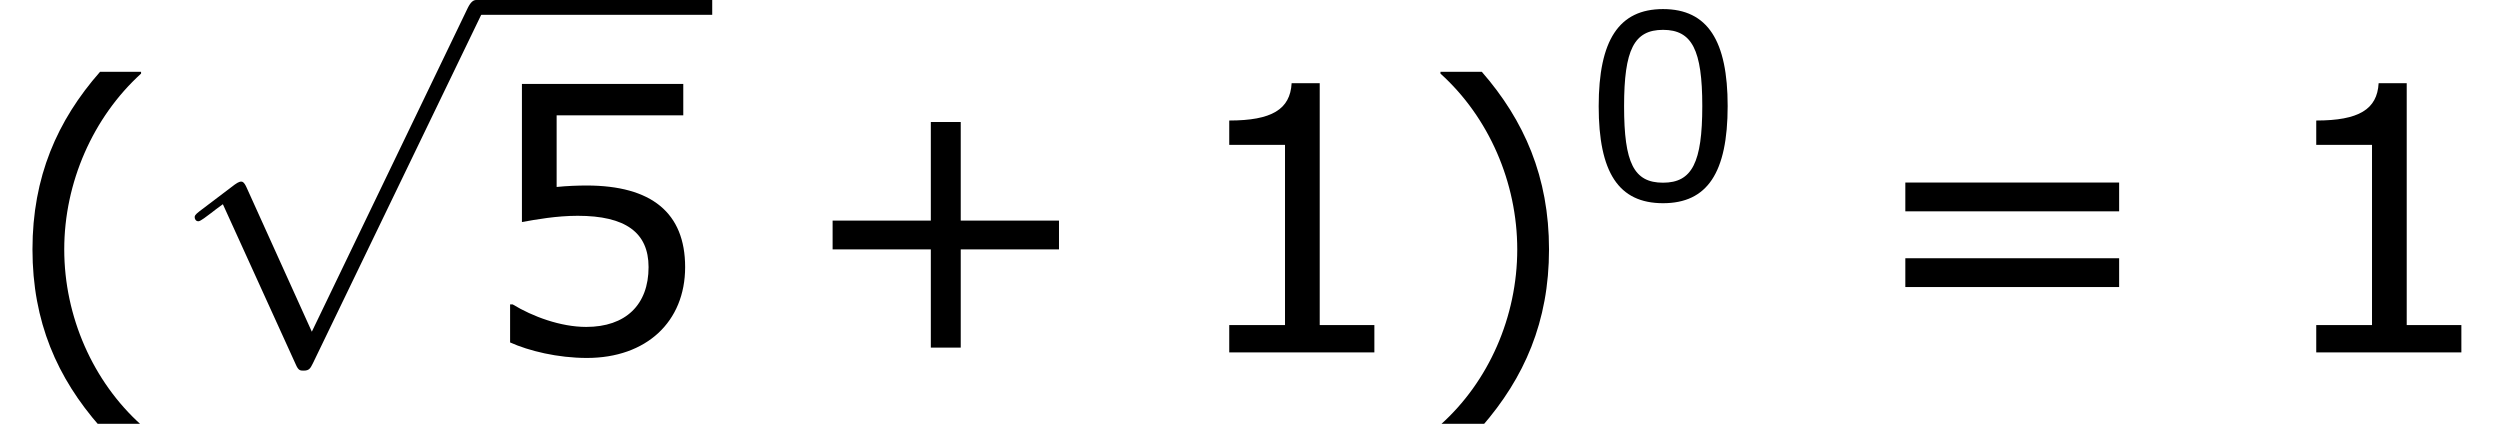
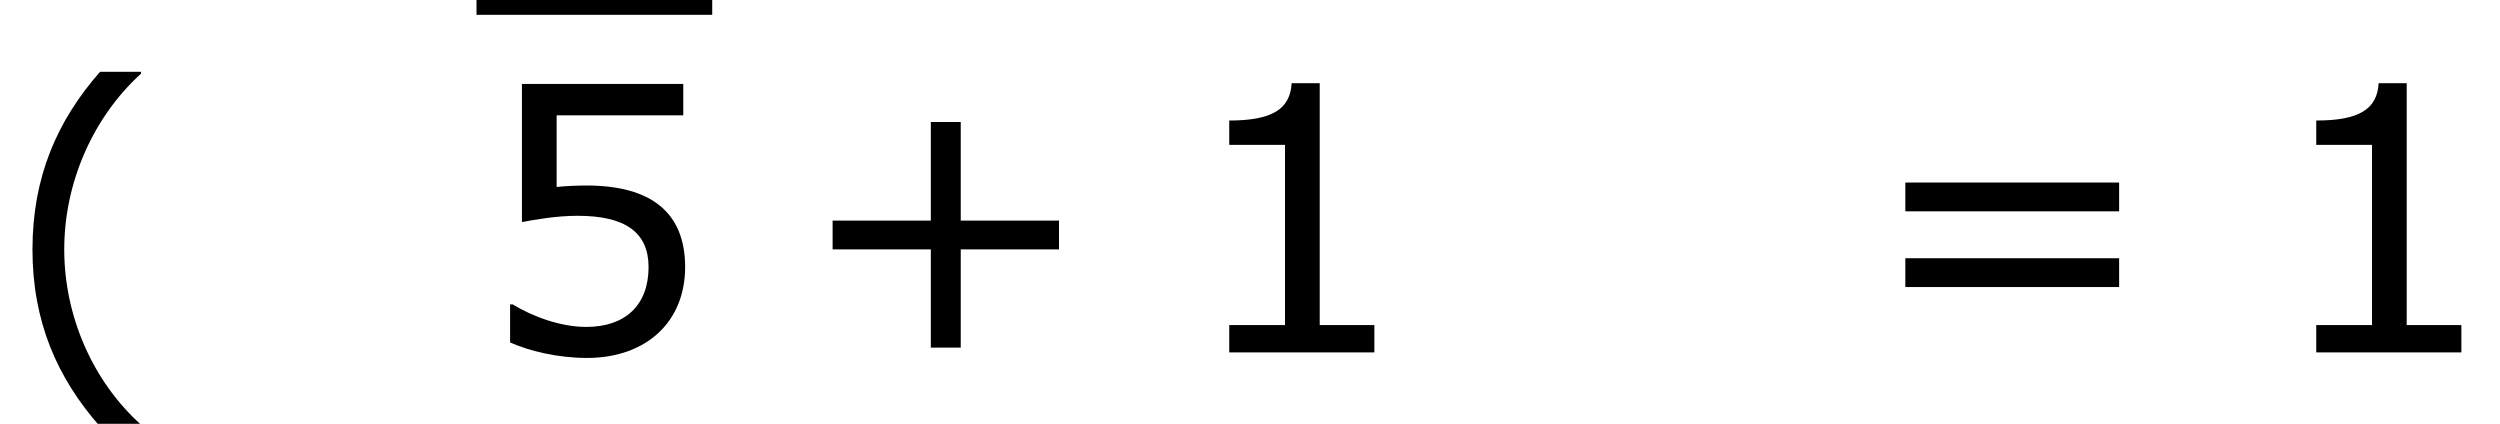
<svg xmlns="http://www.w3.org/2000/svg" xmlns:xlink="http://www.w3.org/1999/xlink" height="18.535pt" version="1.1" viewBox="-0.239 -0.23 109.346 18.535" width="109.346pt">
  <defs>
-     <path d="M5.581 12.266L3.056 6.685C2.955 6.456 2.884 6.456 2.841 6.456C2.826 6.456 2.754 6.456 2.597 6.571L1.234 7.603C1.047 7.747 1.047 7.79 1.047 7.833C1.047 7.905 1.09 7.991 1.191 7.991C1.277 7.991 1.521 7.79 1.679 7.675C1.765 7.603 1.98 7.446 2.138 7.331L4.964 13.543C5.064 13.772 5.136 13.772 5.265 13.772C5.48 13.772 5.523 13.686 5.624 13.485L12.137 0C12.237 -0.201 12.237 -0.258 12.237 -0.287C12.237 -0.43 12.123 -0.574 11.95 -0.574C11.836 -0.574 11.735 -0.502 11.62 -0.273L5.581 12.266Z" id="g0-112" />
    <use id="g4-40" transform="scale(1.44)" xlink:href="#g2-40" />
    <use id="g4-41" transform="scale(1.44)" xlink:href="#g2-41" />
    <use id="g4-43" transform="scale(1.44)" xlink:href="#g2-43" />
    <use id="g4-49" transform="scale(1.44)" xlink:href="#g2-49" />
    <use id="g4-53" transform="scale(1.44)" xlink:href="#g2-53" />
    <use id="g4-61" transform="scale(1.44)" xlink:href="#g2-61" />
    <path d="M3.792 1.995V1.945C2.501 0.784 1.727 -0.963 1.727 -2.769C1.727 -4.566 2.501 -6.322 3.792 -7.494V-7.543H2.69C1.538 -6.233 0.873 -4.715 0.873 -2.769S1.538 0.685 2.69 1.995H3.792Z" id="g2-40" />
-     <path d="M3.633 -2.769C3.633 -4.715 2.968 -6.233 1.826 -7.543H0.715V-7.494C2.015 -6.322 2.779 -4.566 2.779 -2.769C2.779 -0.963 2.015 0.784 0.715 1.945V1.995H1.826C2.968 0.685 3.633 -0.824 3.633 -2.769Z" id="g2-41" />
    <path d="M7.107 -2.769V-3.543H4.466V-6.193H3.662V-3.543H1.022V-2.769H3.662V-0.129H4.466V-2.769H7.107Z" id="g2-43" />
-     <path d="M5.657 -3.613C5.657 -6.124 4.893 -7.365 3.156 -7.365C1.449 -7.365 0.665 -6.164 0.665 -3.603C0.665 -1.052 1.429 0.149 3.156 0.149C4.863 0.149 5.657 -1.022 5.657 -3.613ZM4.675 -3.613C4.675 -1.419 4.278 -0.645 3.156 -0.645C2.025 -0.645 1.648 -1.409 1.648 -3.603S2.035 -6.561 3.156 -6.561S4.675 -5.787 4.675 -3.613Z" id="g2-48" />
    <path d="M5.251 0V-0.734H3.782V-7.236H3.027C2.988 -6.531 2.491 -6.233 1.35 -6.233V-5.578H2.849V-0.734H1.35V0H5.251Z" id="g2-49" />
    <path d="M5.608 -2.293C5.608 -3.752 4.705 -4.486 2.958 -4.486C2.739 -4.486 2.432 -4.476 2.154 -4.447V-6.372H5.558V-7.216H1.221V-3.504C1.598 -3.573 2.154 -3.672 2.72 -3.672C4 -3.672 4.625 -3.226 4.625 -2.293C4.625 -1.28 4.01 -0.685 2.948 -0.685C2.263 -0.685 1.509 -0.963 0.973 -1.29H0.903V-0.268C1.409 -0.04 2.184 0.149 2.968 0.149C4.566 0.149 5.608 -0.824 5.608 -2.293Z" id="g2-53" />
    <path d="M6.938 -3.792V-4.566H1.191V-3.792H6.938ZM6.938 -1.757V-2.531H1.191V-1.757H6.938Z" id="g2-61" />
  </defs>
  <g id="page1" transform="matrix(1.13 0 0 1.13 -63.986 -61.671)">
    <use x="56.413" xlink:href="#g4-40" y="68.013" />
    <use x="62.902" xlink:href="#g0-112" y="54.946" />
    <rect height="0.574" width="9.124" x="74.857" y="54.372" />
    <use x="74.857" xlink:href="#g4-53" y="68.013" />
    <use x="87.169" xlink:href="#g4-43" y="68.013" />
    <use x="102.049" xlink:href="#g4-49" y="68.013" />
    <use x="111.139" xlink:href="#g4-41" y="68.013" />
    <use x="117.628" xlink:href="#g2-48" y="62.089" />
    <use x="128.447" xlink:href="#g4-61" y="68.013" />
    <use x="144.123" xlink:href="#g4-49" y="68.013" />
  </g>
</svg>